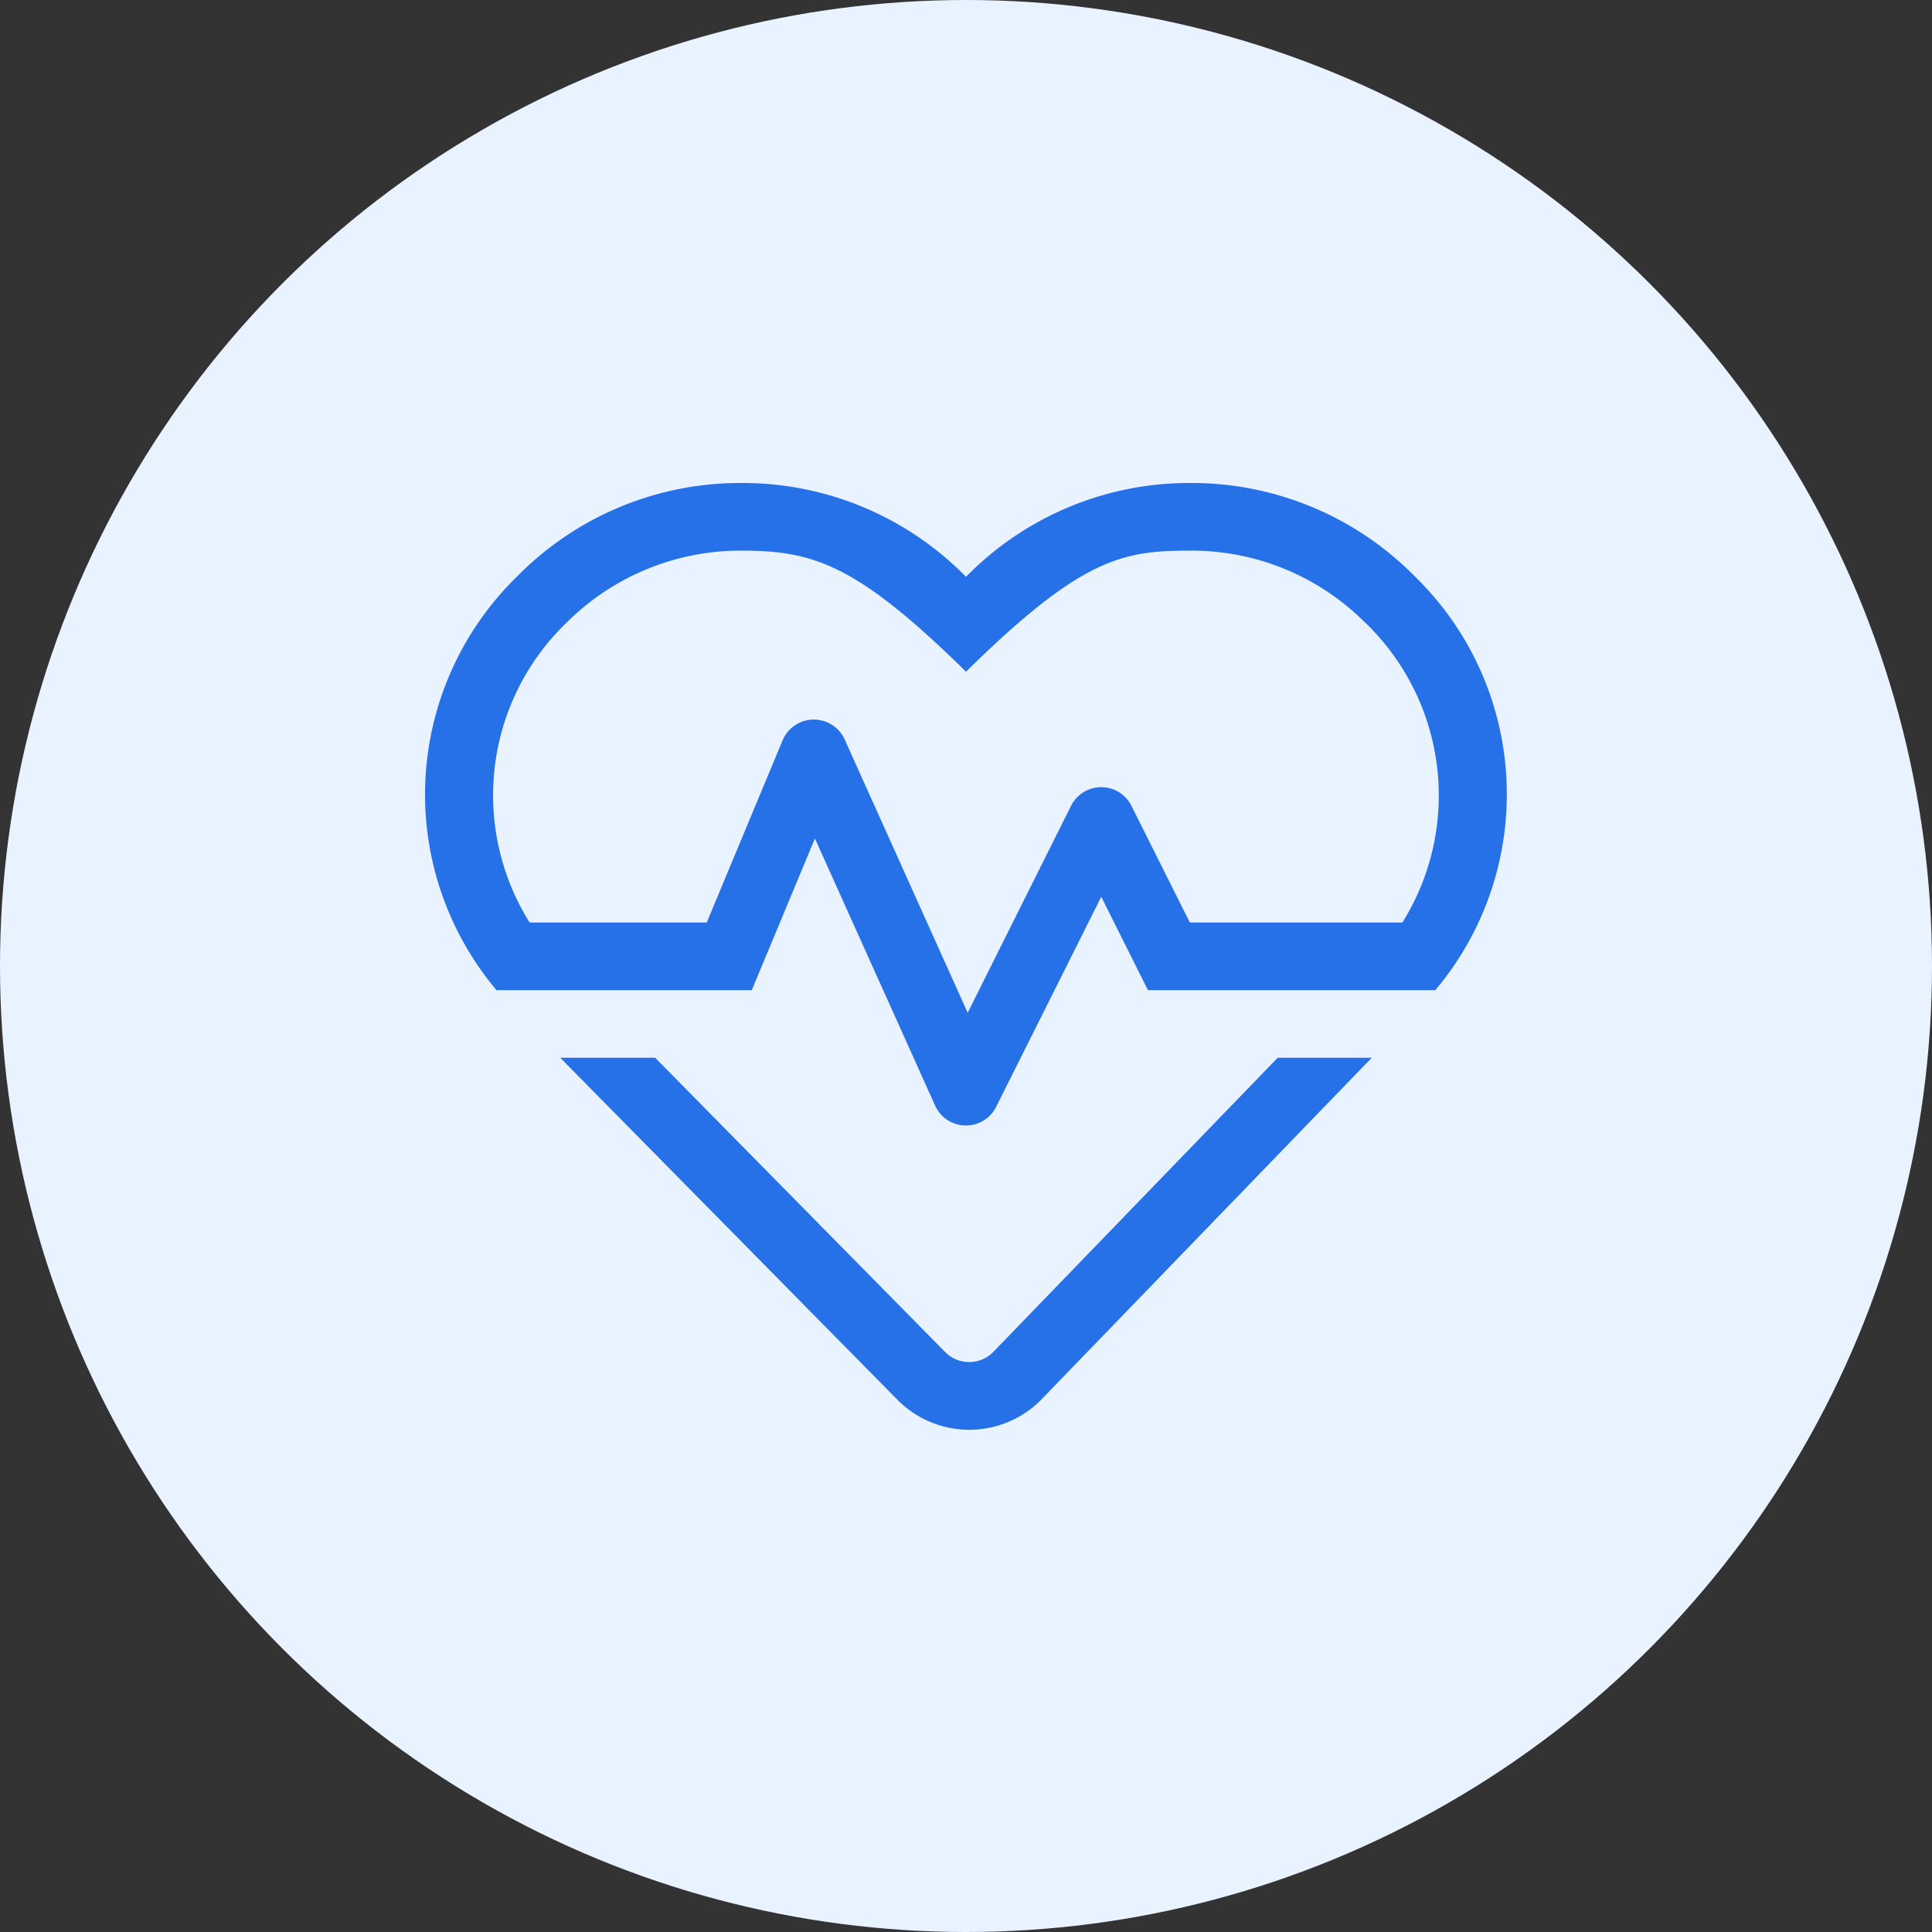
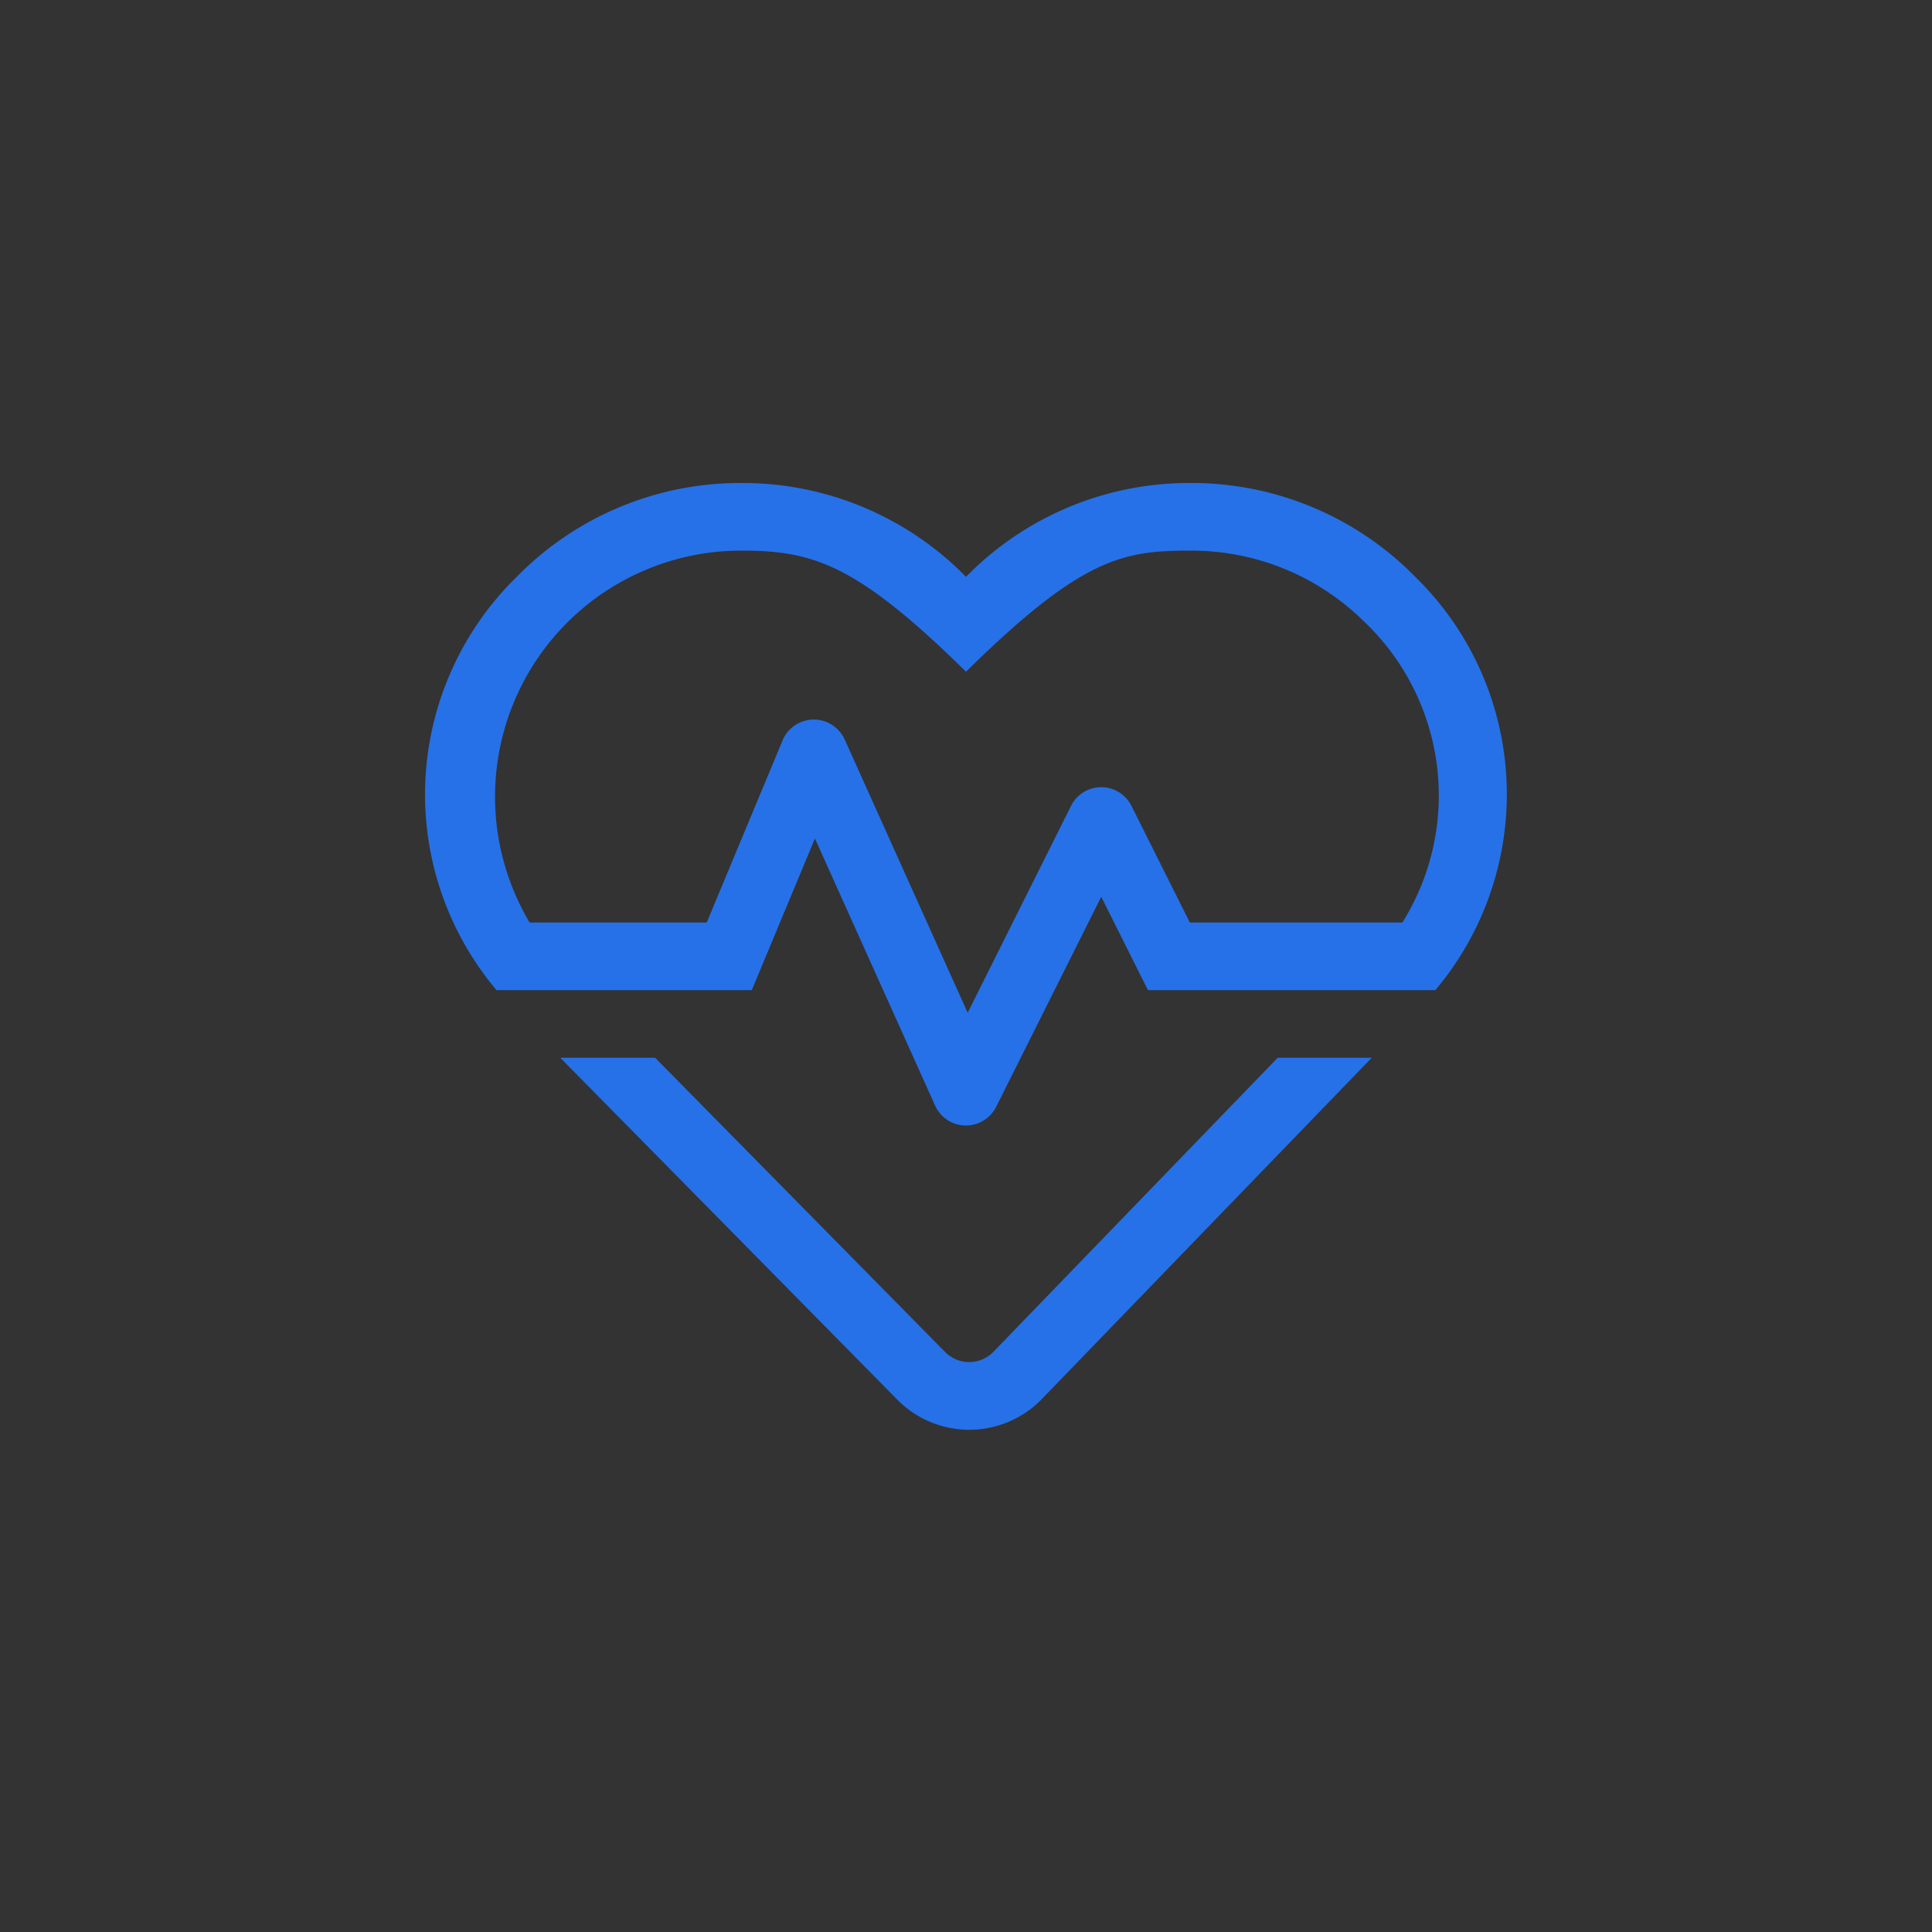
<svg xmlns="http://www.w3.org/2000/svg" width="100" height="100" viewBox="0 0 100 100">
  <rect x="0" y="0" width="100" height="100" fill="#333333" stroke="none" />
  <g id="Group_33292" data-name="Group 33292" transform="translate(26)">
-     <circle id="Ellipse_1" data-name="Ellipse 1" cx="50" cy="50" r="50" transform="translate(-26)" fill="#e9f2ff" />
-     <path id="Path_38664" data-name="Path 38664" d="M23.264-40.633A16.2,16.2,0,0,0,11.627-45.5,16.154,16.154,0,0,0,0-40.644,16.176,16.176,0,0,0-11.627-45.5a16.181,16.181,0,0,0-11.638,4.867A15.764,15.764,0,0,0-28-29.323,15.723,15.723,0,0,0-24.3-19.25h13.212L-7.82-27.1-1.6-13.278a1.749,1.749,0,0,0,3.161.066L7-24.084,9.417-19.25H24.292a15.723,15.723,0,0,0,3.7-10.073A15.71,15.71,0,0,0,23.264-40.633ZM22.586-22.75h-11L8.564-28.788a1.748,1.748,0,0,0-3.128,0L.087-18.08-6.278-32.222a1.753,1.753,0,0,0-3.216.044L-13.42-22.75h-9.166a12.406,12.406,0,0,1,2-15.608A12.737,12.737,0,0,1-11.627-42c3.708,0,5.961.689,11.627,6.267C6.016-41.661,8.148-42,11.627-42a12.692,12.692,0,0,1,8.947,3.642A12.411,12.411,0,0,1,22.586-22.75ZM1.389-.5a1.75,1.75,0,0,1-2.45,0L-16.089-15.75H-21L-3.511,1.991a5.232,5.232,0,0,0,7.361,0L21-15.75H16.133Z" transform="translate(24 70.5)" fill="#2671e8" />
+     <path id="Path_38664" data-name="Path 38664" d="M23.264-40.633A16.2,16.2,0,0,0,11.627-45.5,16.154,16.154,0,0,0,0-40.644,16.176,16.176,0,0,0-11.627-45.5a16.181,16.181,0,0,0-11.638,4.867A15.764,15.764,0,0,0-28-29.323,15.723,15.723,0,0,0-24.3-19.25h13.212L-7.82-27.1-1.6-13.278a1.749,1.749,0,0,0,3.161.066L7-24.084,9.417-19.25H24.292a15.723,15.723,0,0,0,3.7-10.073A15.71,15.71,0,0,0,23.264-40.633ZM22.586-22.75h-11L8.564-28.788a1.748,1.748,0,0,0-3.128,0L.087-18.08-6.278-32.222a1.753,1.753,0,0,0-3.216.044L-13.42-22.75h-9.166A12.737,12.737,0,0,1-11.627-42c3.708,0,5.961.689,11.627,6.267C6.016-41.661,8.148-42,11.627-42a12.692,12.692,0,0,1,8.947,3.642A12.411,12.411,0,0,1,22.586-22.75ZM1.389-.5a1.75,1.75,0,0,1-2.45,0L-16.089-15.75H-21L-3.511,1.991a5.232,5.232,0,0,0,7.361,0L21-15.75H16.133Z" transform="translate(24 70.5)" fill="#2671e8" />
  </g>
</svg>